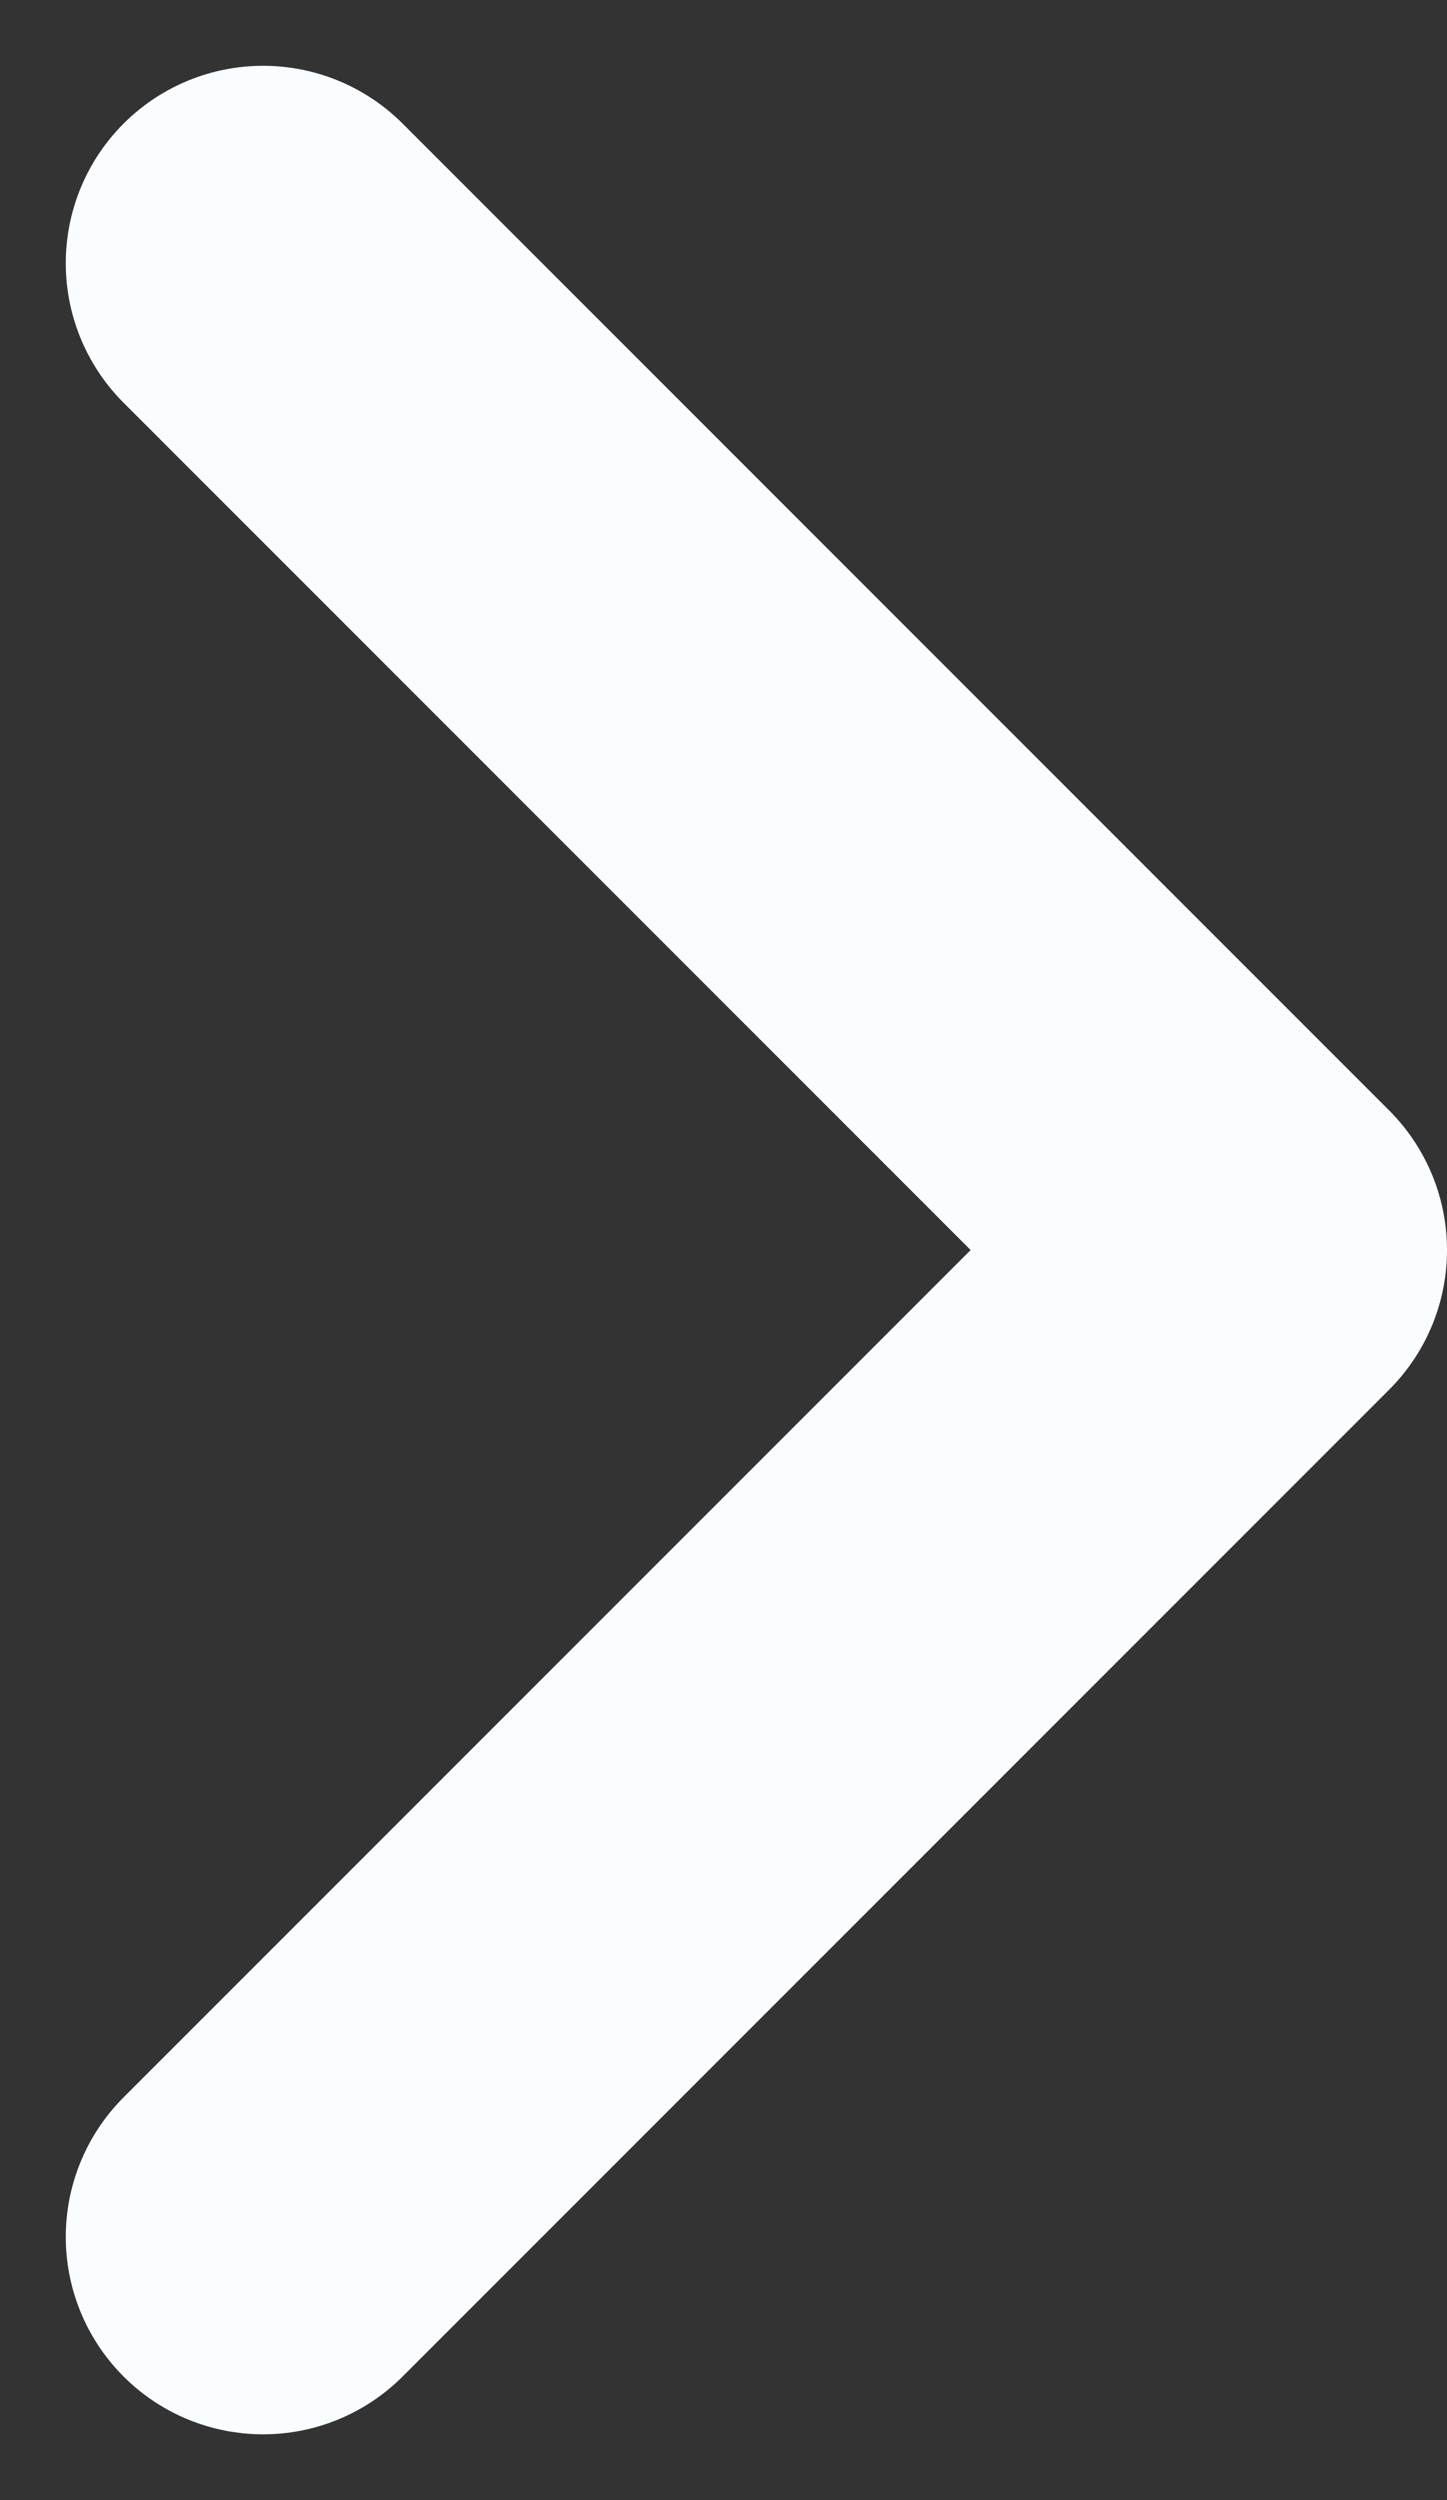
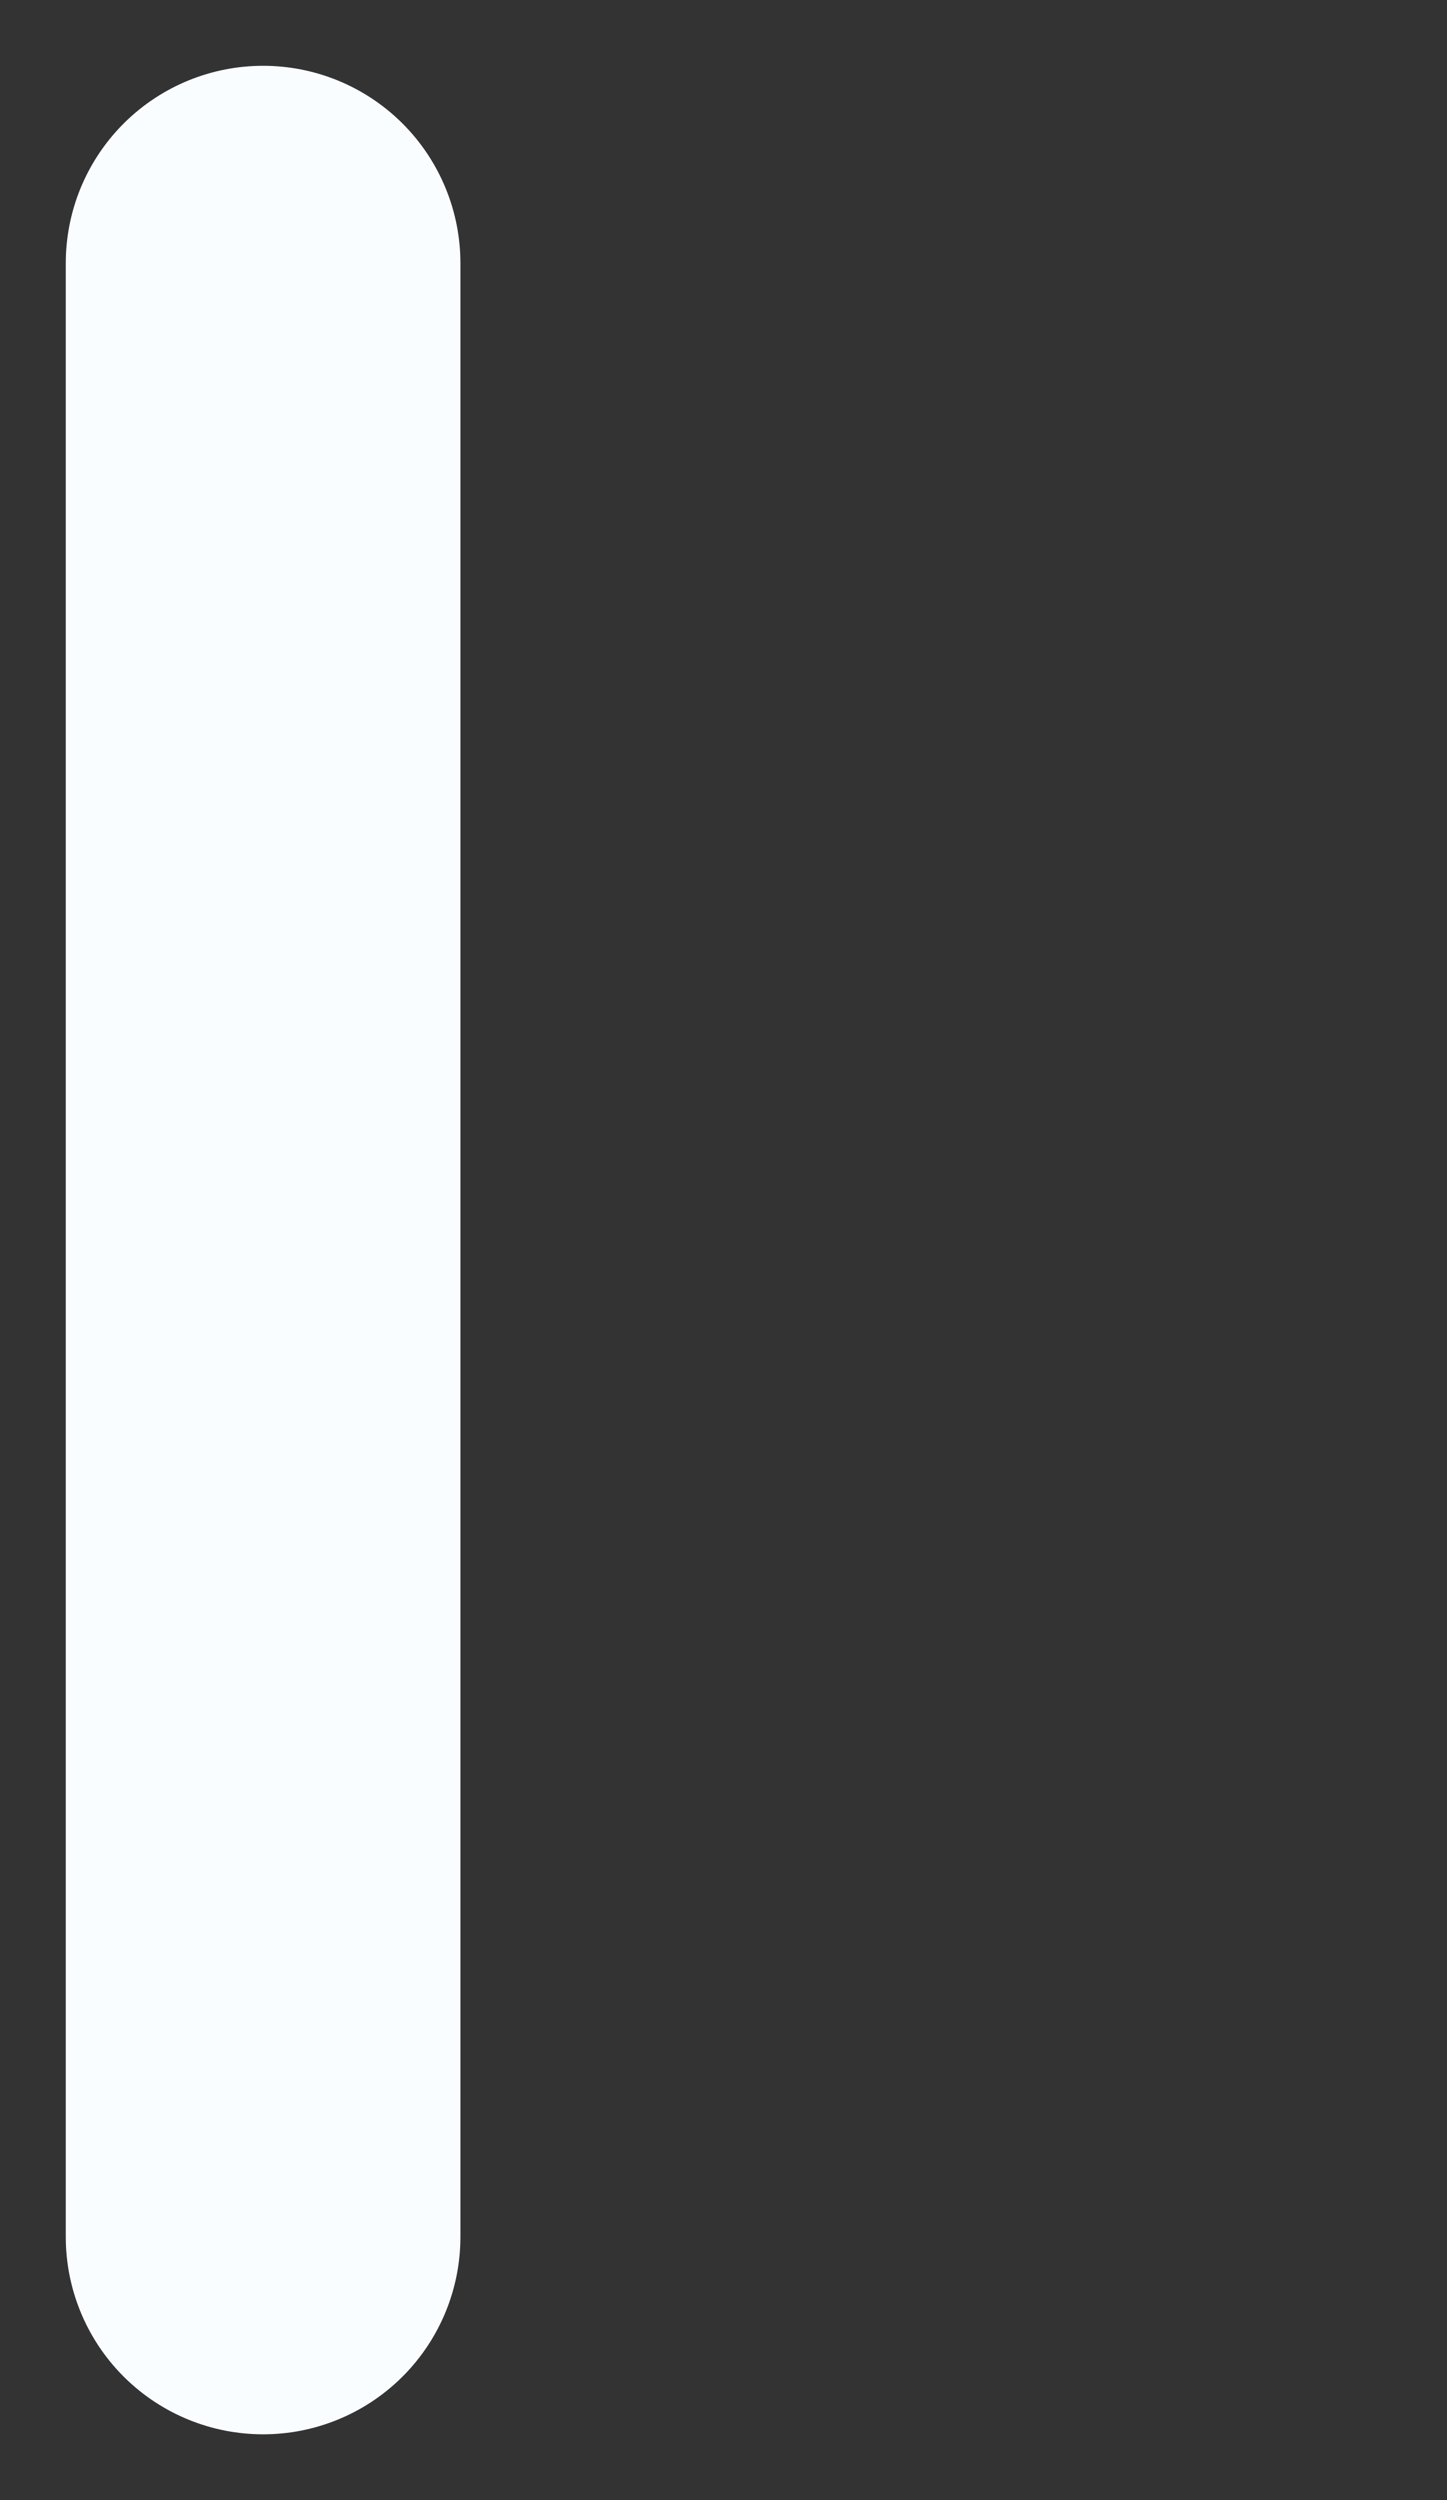
<svg xmlns="http://www.w3.org/2000/svg" width="11" height="19" viewBox="0 0 11 19" fill="none">
  <rect x="0" y="0" width="11" height="19" fill="#333333" stroke="none" />
-   <path d="M2 17L9.5 9.5L2 2" stroke="#FAFDFF" stroke-width="3" stroke-linecap="round" stroke-linejoin="round" />
+   <path d="M2 17L2 2" stroke="#FAFDFF" stroke-width="3" stroke-linecap="round" stroke-linejoin="round" />
</svg>